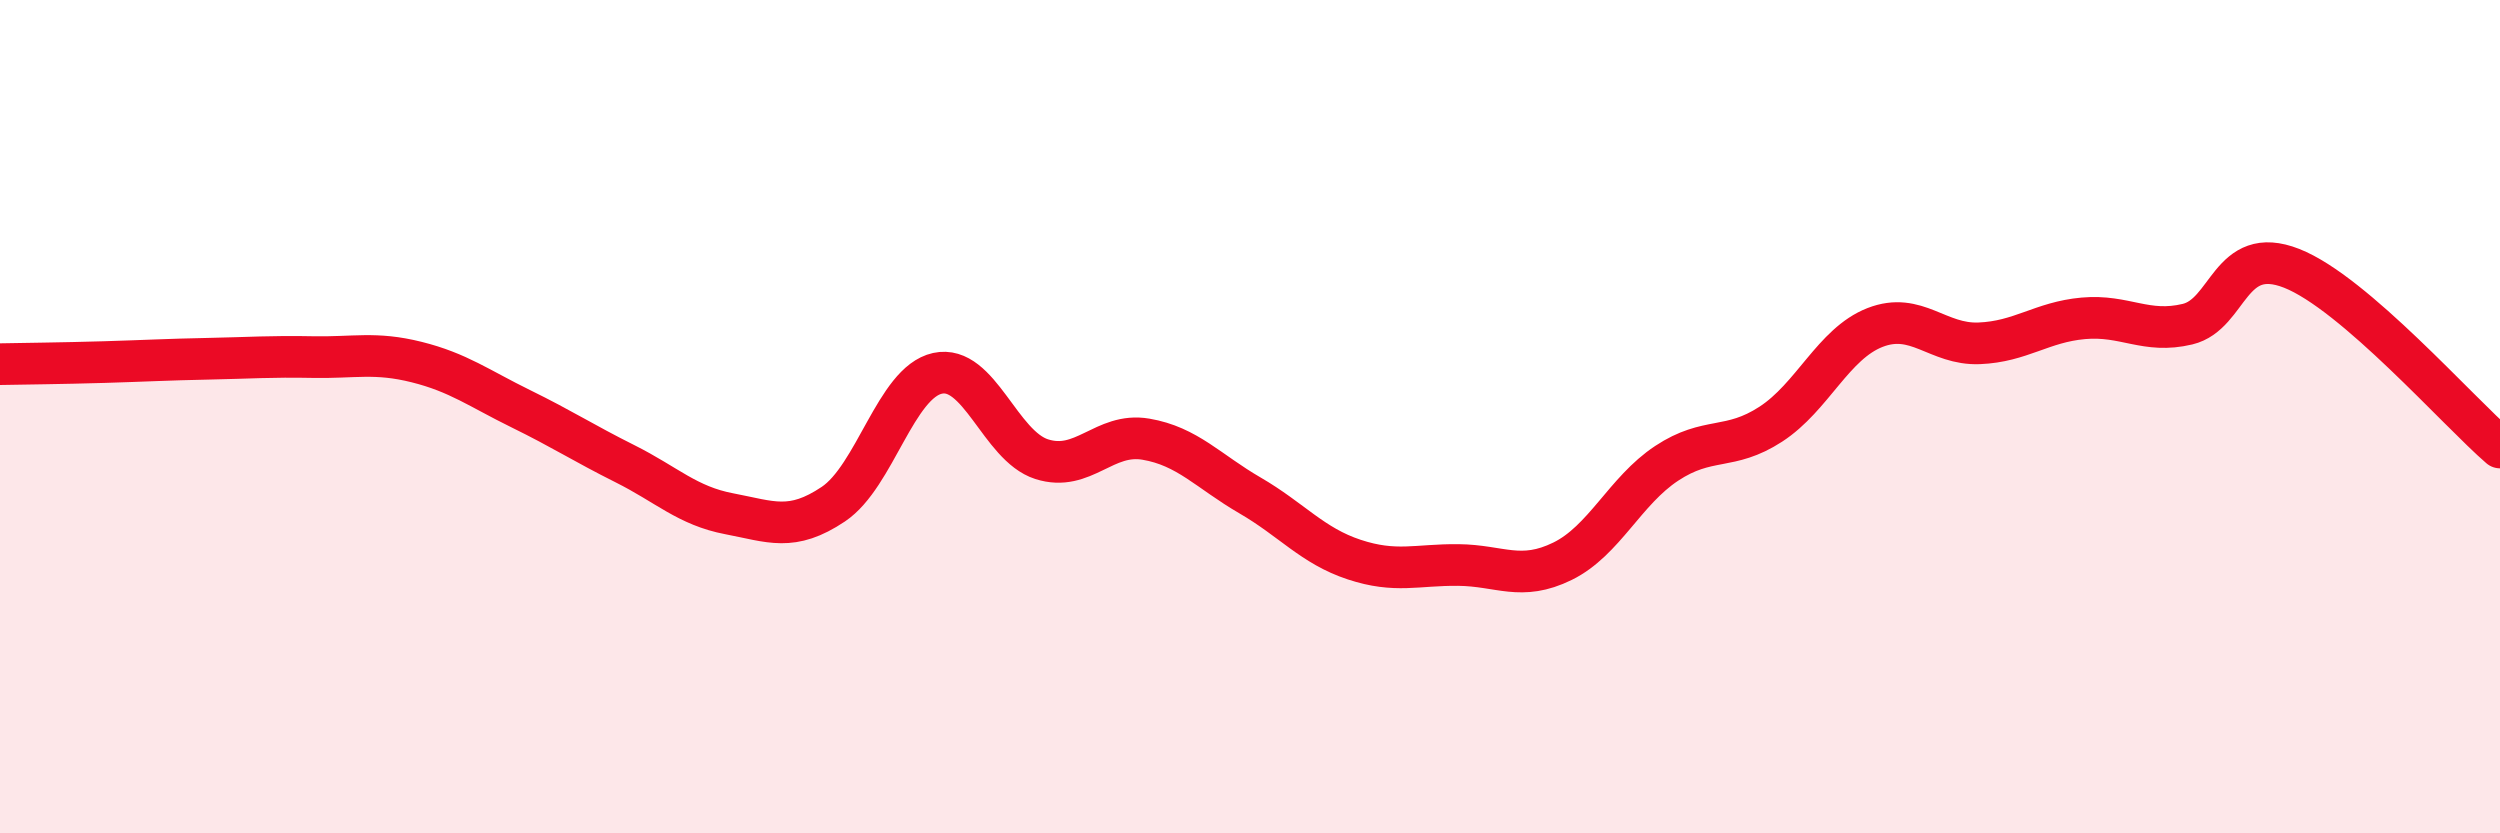
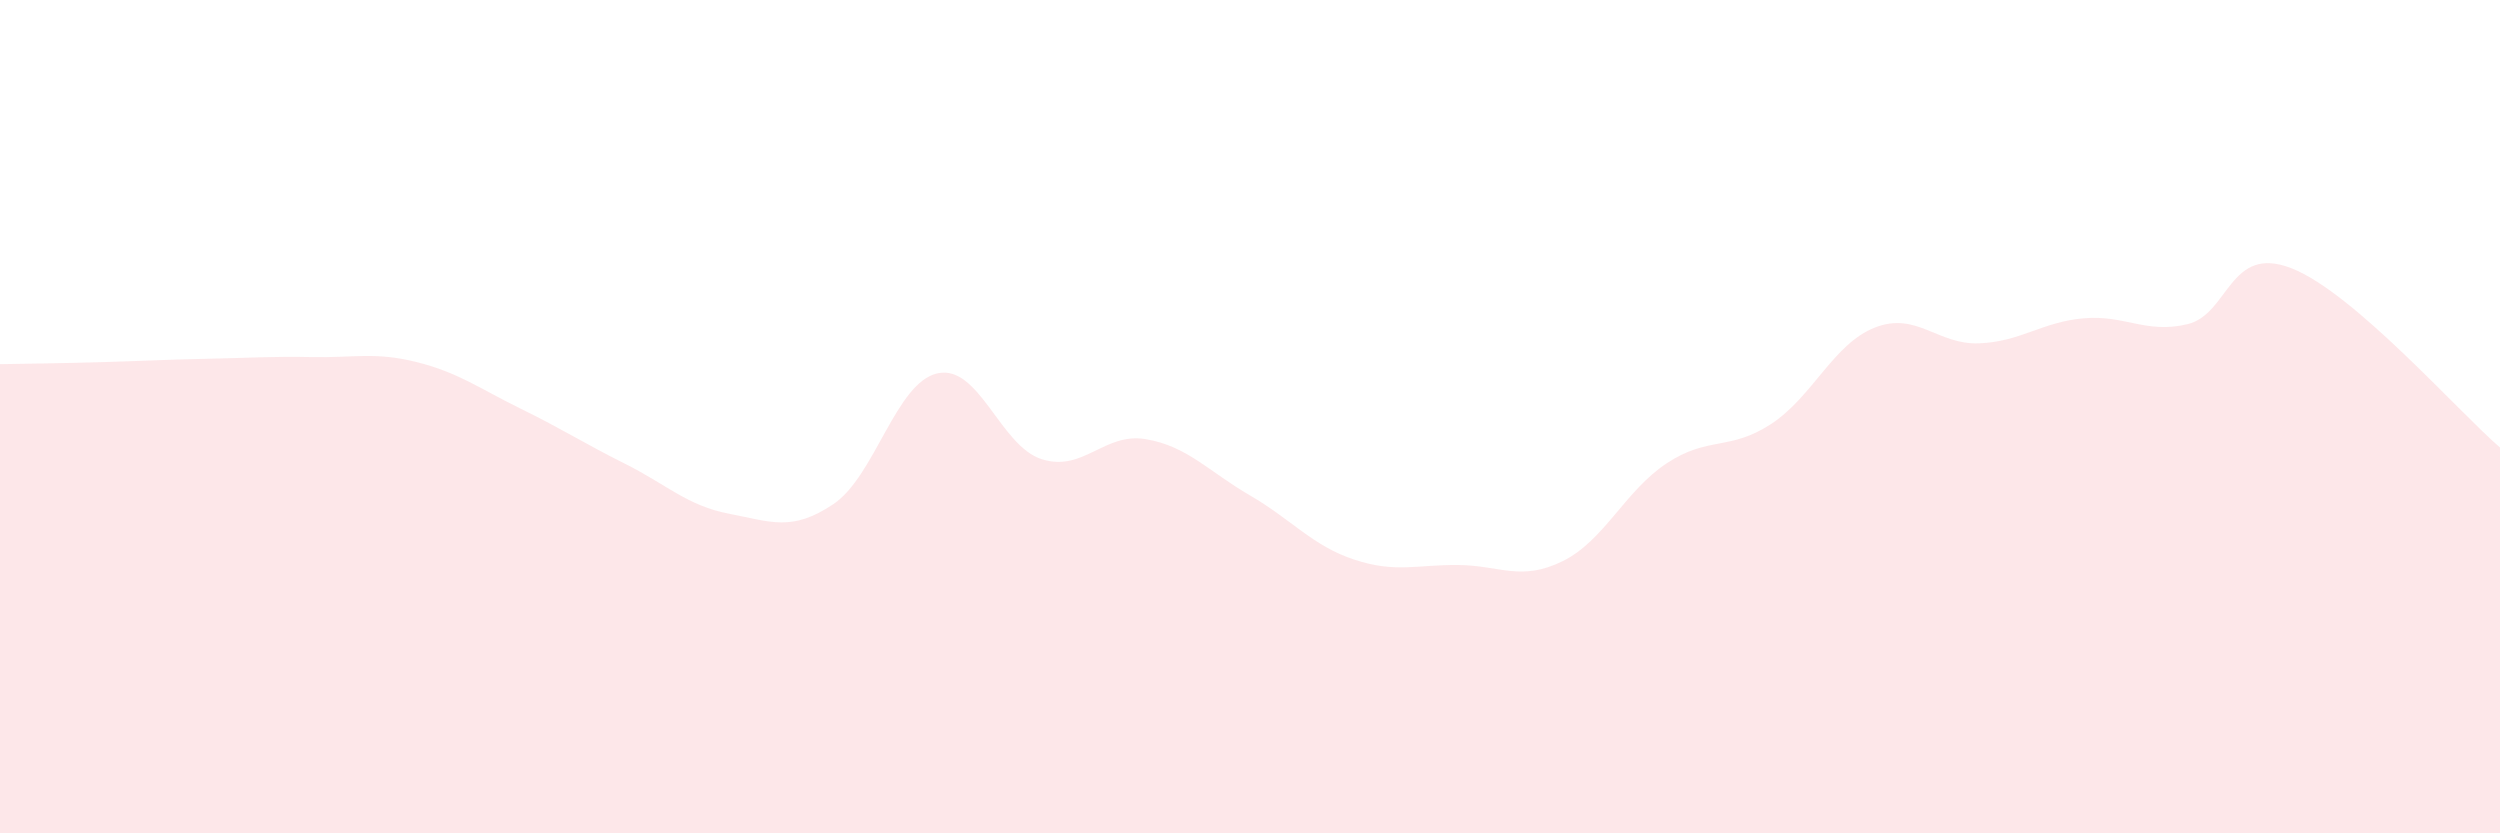
<svg xmlns="http://www.w3.org/2000/svg" width="60" height="20" viewBox="0 0 60 20">
  <path d="M 0,8.74 C 0.5,8.73 1.5,8.72 2.5,8.69 C 3.5,8.66 4,8.63 5,8.61 C 6,8.59 6.5,8.55 7.5,8.57 C 8.5,8.59 9,8.44 10,8.69 C 11,8.94 11.5,9.32 12.5,9.81 C 13.5,10.3 14,10.63 15,11.13 C 16,11.63 16.5,12.14 17.5,12.33 C 18.5,12.52 19,12.77 20,12.1 C 21,11.43 21.5,9.18 22.5,8.96 C 23.5,8.74 24,10.7 25,11.02 C 26,11.34 26.5,10.37 27.5,10.54 C 28.5,10.71 29,11.31 30,11.89 C 31,12.47 31.5,13.1 32.5,13.43 C 33.5,13.76 34,13.55 35,13.56 C 36,13.57 36.5,13.96 37.5,13.47 C 38.5,12.98 39,11.78 40,11.12 C 41,10.46 41.5,10.83 42.5,10.18 C 43.5,9.53 44,8.25 45,7.86 C 46,7.47 46.5,8.28 47.5,8.24 C 48.5,8.2 49,7.73 50,7.64 C 51,7.55 51.5,8.02 52.5,7.78 C 53.5,7.54 53.5,5.85 55,6.44 C 56.5,7.03 59,9.88 60,10.74L60 20L0 20Z" fill="#EB0A25" opacity="0.1" stroke-linecap="round" stroke-linejoin="round" />
-   <path d="M 0,8.74 C 0.5,8.73 1.5,8.72 2.5,8.69 C 3.5,8.66 4,8.63 5,8.61 C 6,8.59 6.5,8.55 7.5,8.57 C 8.5,8.59 9,8.44 10,8.69 C 11,8.94 11.5,9.32 12.5,9.81 C 13.5,10.3 14,10.63 15,11.13 C 16,11.63 16.5,12.14 17.5,12.33 C 18.5,12.52 19,12.77 20,12.1 C 21,11.43 21.5,9.18 22.5,8.96 C 23.5,8.74 24,10.7 25,11.02 C 26,11.34 26.5,10.37 27.5,10.54 C 28.5,10.71 29,11.31 30,11.89 C 31,12.47 31.5,13.1 32.5,13.43 C 33.5,13.76 34,13.55 35,13.56 C 36,13.57 36.5,13.96 37.5,13.47 C 38.5,12.98 39,11.78 40,11.12 C 41,10.46 41.5,10.83 42.5,10.18 C 43.5,9.53 44,8.25 45,7.86 C 46,7.47 46.5,8.28 47.5,8.24 C 48.5,8.2 49,7.73 50,7.64 C 51,7.55 51.5,8.02 52.5,7.78 C 53.5,7.54 53.5,5.85 55,6.44 C 56.5,7.03 59,9.88 60,10.74" stroke="#EB0A25" stroke-width="1" fill="none" stroke-linecap="round" stroke-linejoin="round" />
</svg>